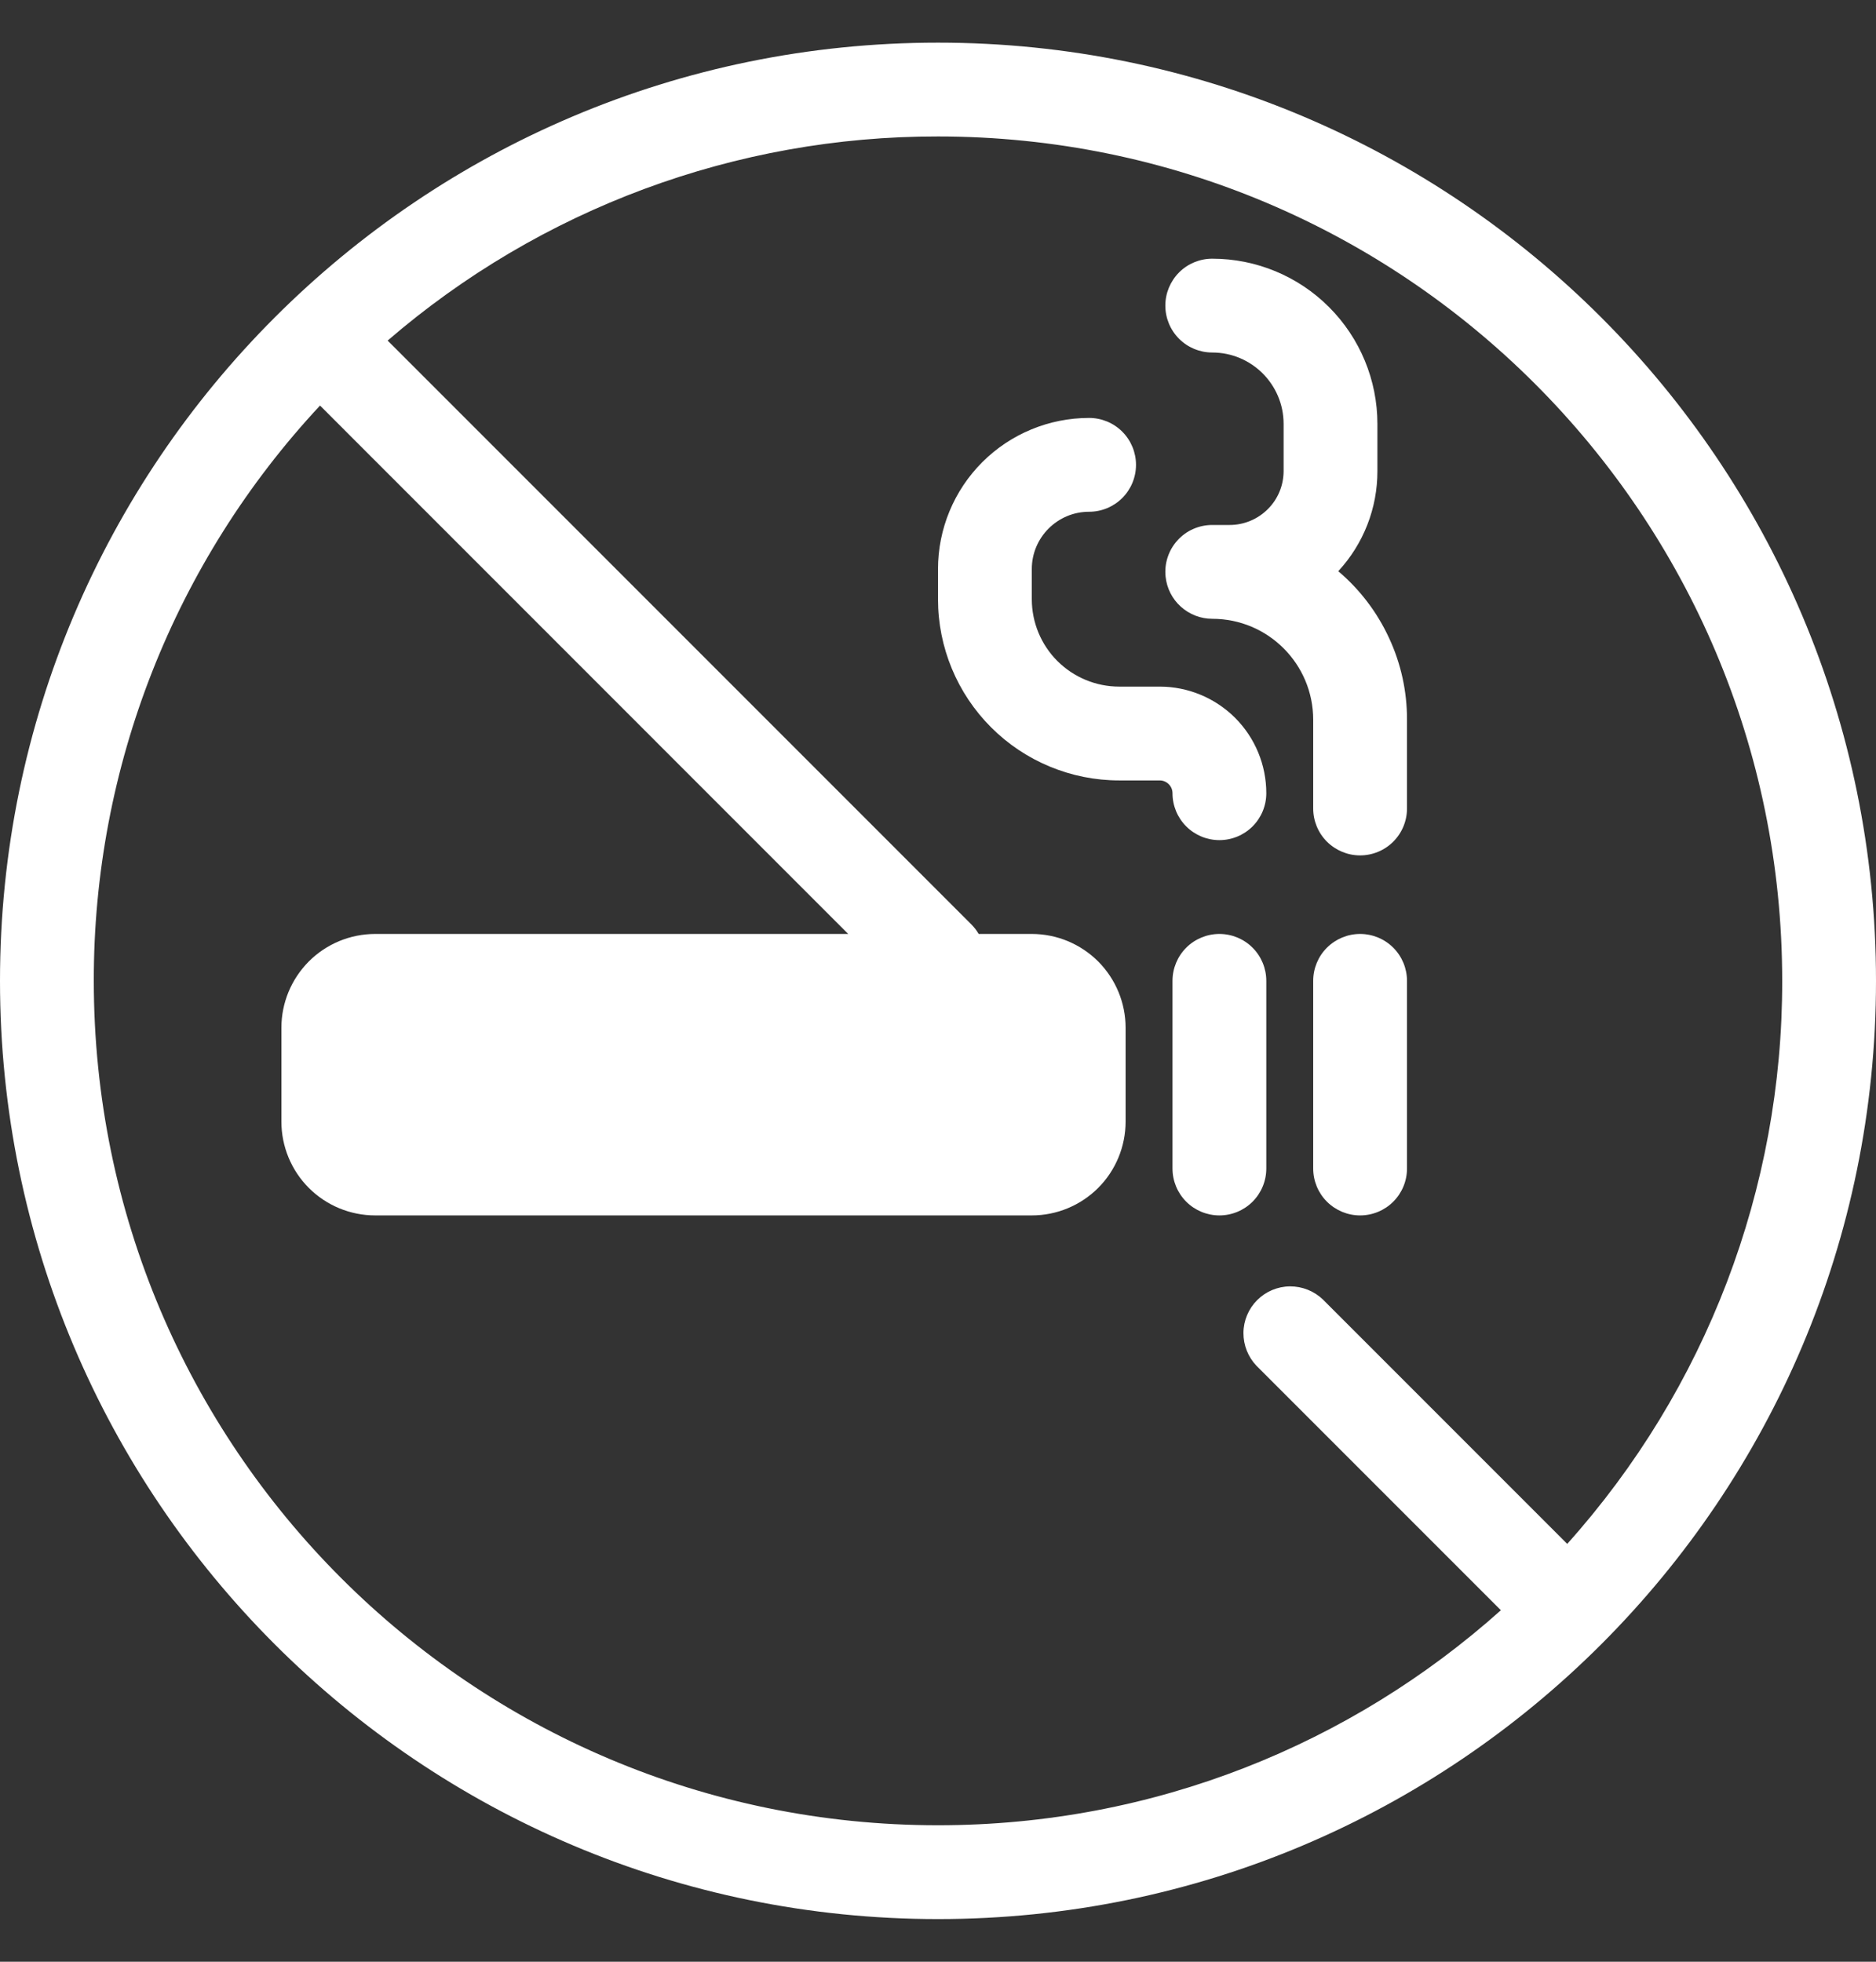
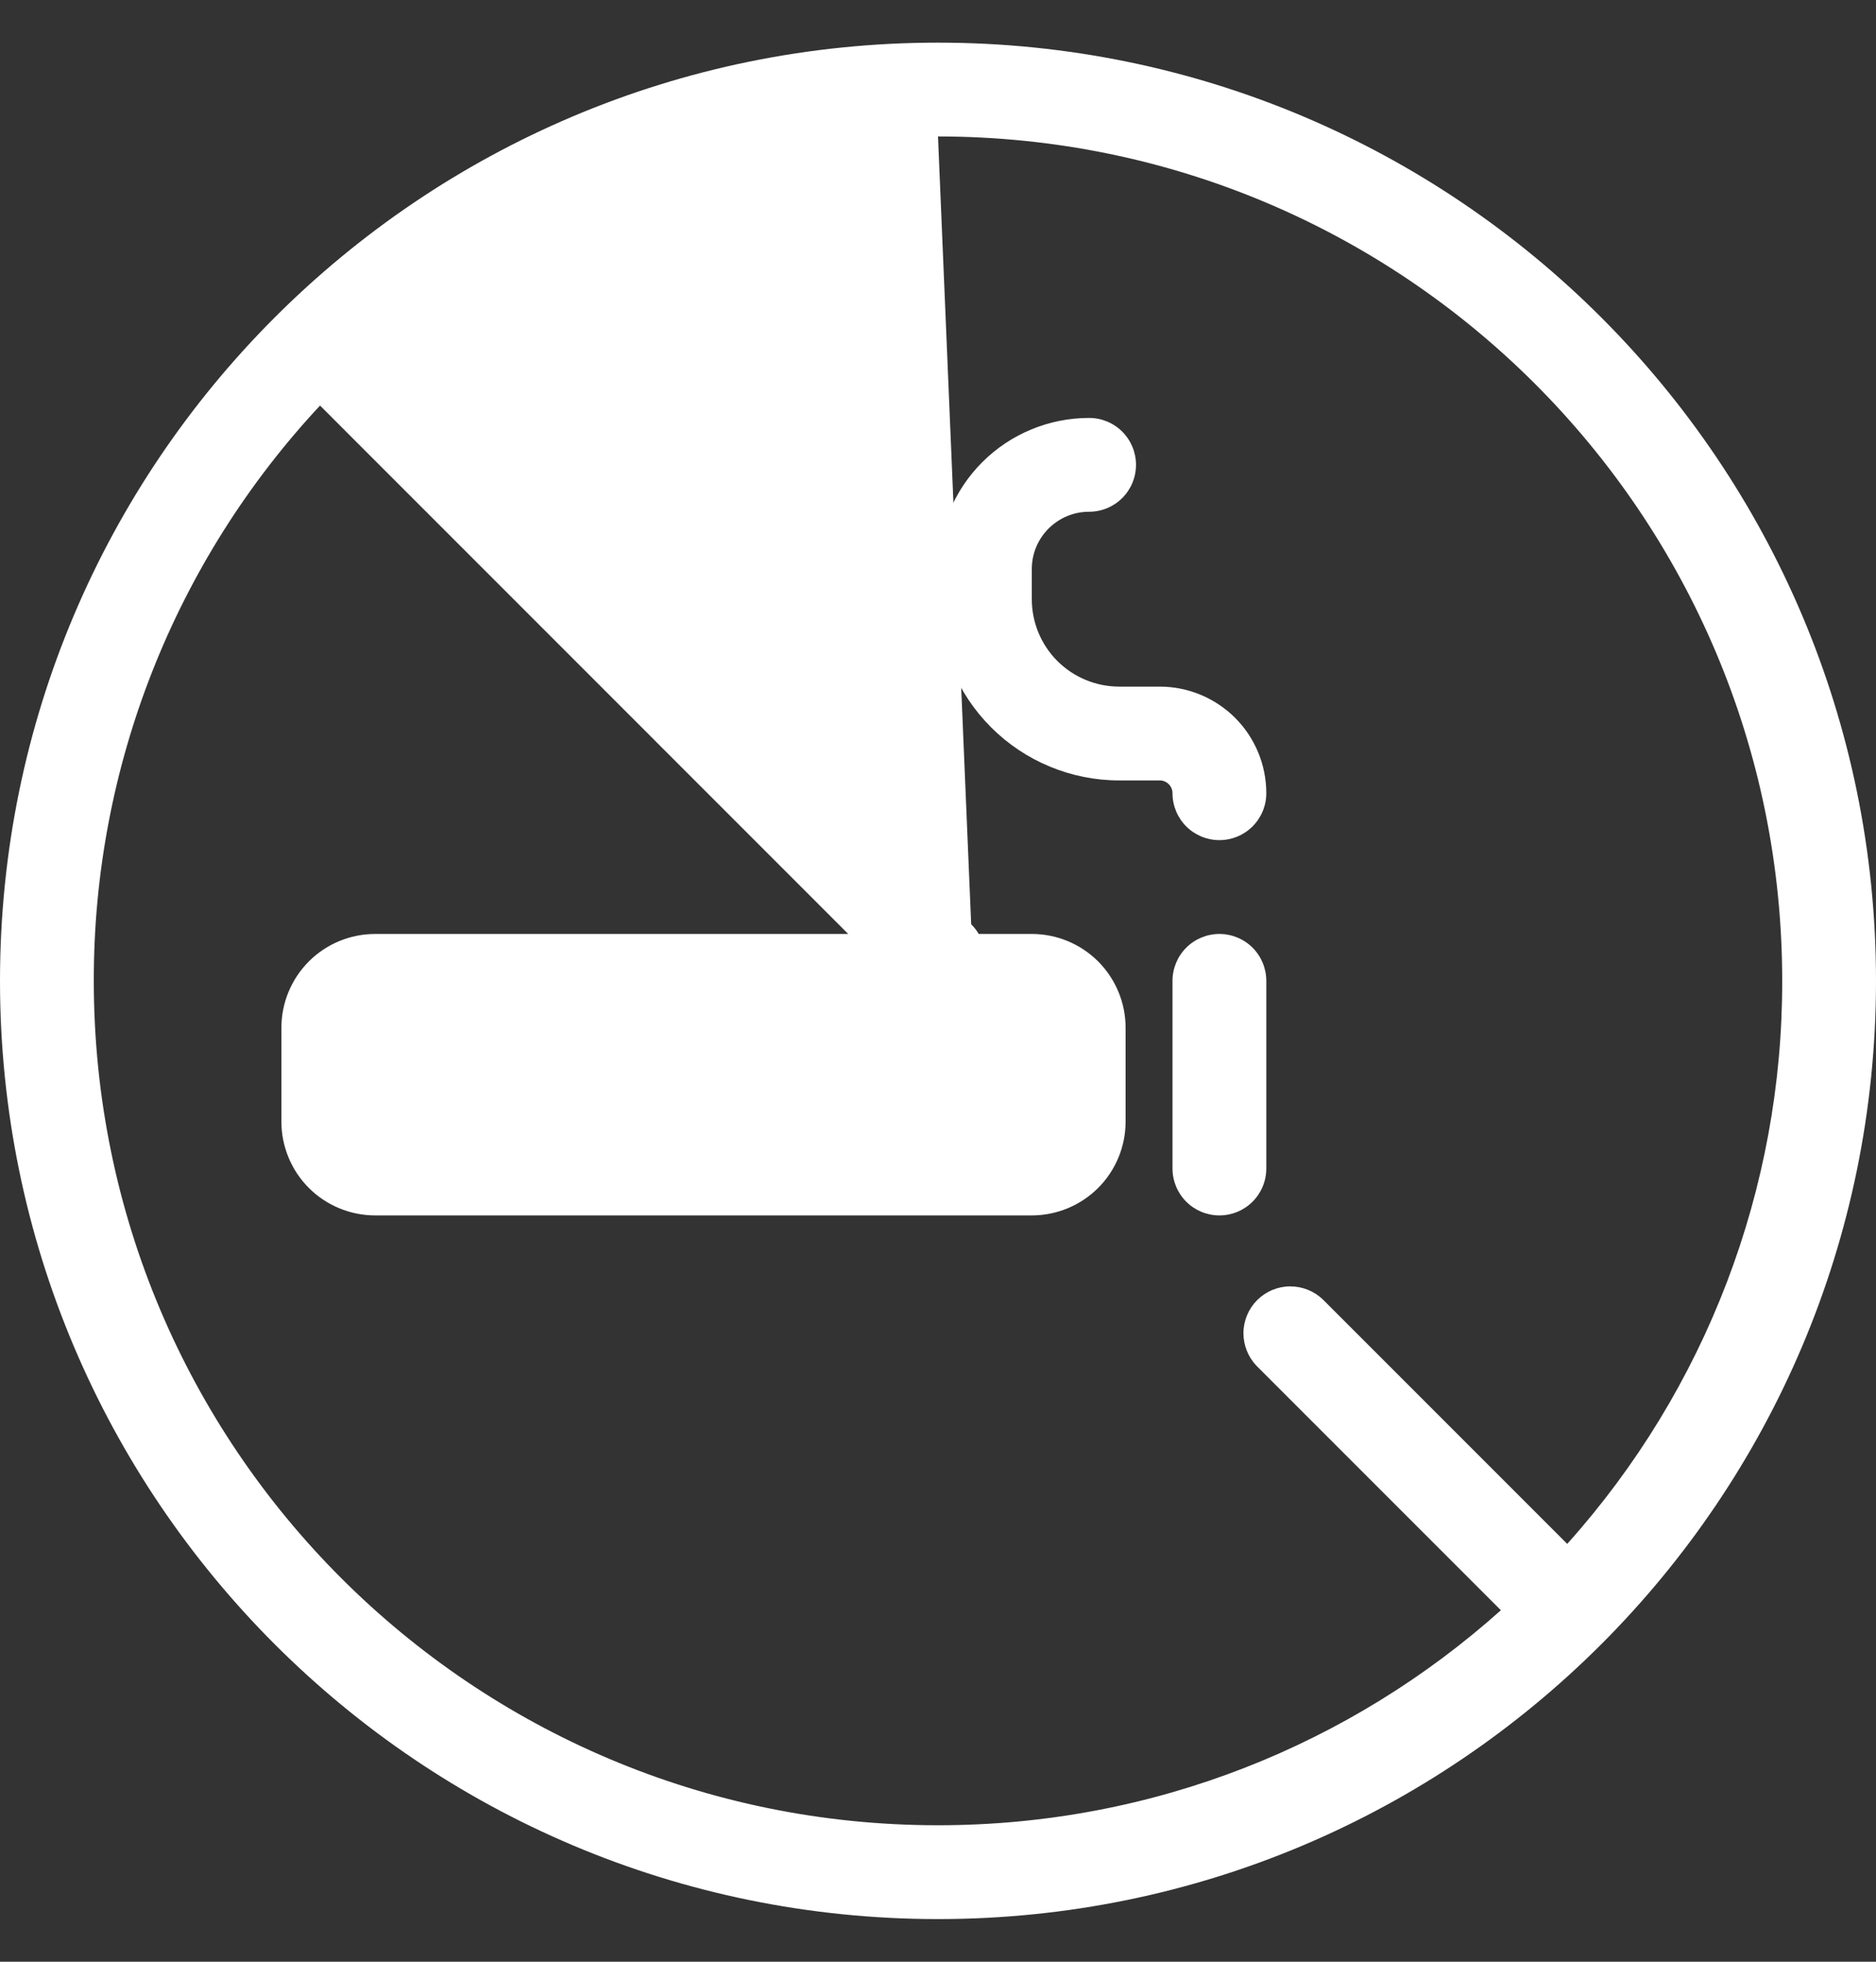
<svg xmlns="http://www.w3.org/2000/svg" width="22" height="23" viewBox="0 0 22 23" fill="none">
  <rect x="0" y="0" width="22" height="23" fill="#333333" stroke="none" />
  <path d="M14.3 10.95C14.446 10.95 14.586 11.008 14.689 11.111C14.792 11.214 14.85 11.354 14.85 11.5V13.7C14.85 13.846 14.792 13.986 14.689 14.089C14.586 14.192 14.446 14.25 14.3 14.25C14.154 14.25 14.014 14.192 13.911 14.089C13.808 13.986 13.75 13.846 13.75 13.7V11.5C13.75 11.354 13.808 11.214 13.911 11.111C14.014 11.008 14.154 10.95 14.3 10.95ZM12.1 6.672C12.1 6.301 12.401 6 12.772 6C12.918 6 13.058 5.942 13.161 5.839C13.264 5.736 13.322 5.596 13.322 5.45C13.322 5.304 13.264 5.164 13.161 5.061C13.058 4.958 12.918 4.9 12.772 4.9C12.302 4.9 11.851 5.087 11.519 5.419C11.187 5.751 11 6.202 11 6.672V7.025C11 7.589 11.224 8.129 11.623 8.528C12.021 8.926 12.562 9.15 13.125 9.15H13.6C13.682 9.15 13.75 9.217 13.75 9.3C13.75 9.446 13.808 9.586 13.911 9.689C14.014 9.792 14.154 9.85 14.3 9.85C14.446 9.85 14.586 9.792 14.689 9.689C14.792 9.586 14.85 9.446 14.85 9.3C14.85 8.968 14.718 8.65 14.484 8.416C14.249 8.182 13.931 8.05 13.6 8.05H13.125C12.853 8.05 12.593 7.942 12.4 7.75C12.208 7.558 12.1 7.297 12.1 7.025V6.672Z" fill="#fff" />
-   <path d="M13.669 6.761C13.683 6.896 13.746 7.022 13.848 7.113C13.949 7.204 14.08 7.255 14.216 7.255C14.871 7.255 15.4 7.785 15.4 8.439V9.479C15.4 9.625 15.458 9.765 15.561 9.868C15.665 9.971 15.804 10.029 15.95 10.029C16.096 10.029 16.236 9.971 16.339 9.868C16.442 9.765 16.5 9.625 16.5 9.479V8.438C16.501 8.107 16.429 7.779 16.289 7.479C16.15 7.178 15.947 6.911 15.694 6.697C15.99 6.377 16.154 5.958 16.153 5.522V4.97C16.153 4.457 15.949 3.964 15.586 3.601C15.223 3.237 14.73 3.033 14.216 3.033C14.07 3.033 13.93 3.091 13.827 3.194C13.724 3.298 13.666 3.437 13.666 3.583C13.666 3.729 13.724 3.869 13.827 3.972C13.93 4.075 14.07 4.133 14.216 4.133C14.678 4.133 15.053 4.508 15.053 4.97V5.522C15.053 5.69 14.987 5.851 14.868 5.969C14.749 6.088 14.588 6.155 14.421 6.155H14.216C14.139 6.155 14.063 6.171 13.993 6.202C13.922 6.233 13.859 6.279 13.808 6.336C13.756 6.393 13.717 6.46 13.693 6.534C13.669 6.607 13.661 6.684 13.669 6.761ZM15.95 10.95C16.096 10.95 16.236 11.008 16.339 11.111C16.442 11.214 16.5 11.354 16.5 11.5V13.7C16.5 13.846 16.442 13.986 16.339 14.089C16.236 14.192 16.096 14.25 15.95 14.25C15.804 14.25 15.665 14.192 15.561 14.089C15.458 13.986 15.4 13.846 15.4 13.7V11.5C15.4 11.354 15.458 11.214 15.561 11.111C15.665 11.008 15.804 10.95 15.95 10.95Z" fill="#fff" />
-   <path fill-rule="evenodd" clip-rule="evenodd" d="M11 22.5C17.075 22.5 22 17.575 22 11.5C22 5.425 17.075 0.5 11 0.5C4.925 0.5 0 5.425 0 11.5C0 17.575 4.925 22.5 11 22.5ZM18.379 18.101C20.006 16.287 20.904 13.936 20.9 11.5C20.9 6.032 16.468 1.6 11 1.6C8.631 1.596 6.34 2.446 4.546 3.993L11.389 10.836C11.423 10.87 11.453 10.908 11.477 10.95H12.1C12.392 10.95 12.671 11.066 12.878 11.272C13.084 11.479 13.2 11.758 13.2 12.05V13.15C13.2 13.442 13.084 13.722 12.878 13.928C12.671 14.134 12.392 14.25 12.1 14.25H4.4C4.108 14.25 3.828 14.134 3.622 13.928C3.416 13.722 3.3 13.442 3.3 13.15V12.05C3.3 11.758 3.416 11.479 3.622 11.272C3.828 11.066 4.108 10.95 4.4 10.95H9.947L3.753 4.755C2.045 6.586 1.096 8.997 1.1 11.5C1.1 16.968 5.532 21.4 11 21.4C13.536 21.4 15.849 20.446 17.601 18.879L14.736 16.014C14.636 15.91 14.581 15.771 14.582 15.627C14.583 15.483 14.641 15.345 14.743 15.243C14.845 15.141 14.983 15.083 15.127 15.082C15.271 15.081 15.41 15.136 15.514 15.236L18.379 18.101Z" fill="#fff" />
+   <path fill-rule="evenodd" clip-rule="evenodd" d="M11 22.5C17.075 22.5 22 17.575 22 11.5C22 5.425 17.075 0.5 11 0.5C4.925 0.5 0 5.425 0 11.5C0 17.575 4.925 22.5 11 22.5ZM18.379 18.101C20.006 16.287 20.904 13.936 20.9 11.5C20.9 6.032 16.468 1.6 11 1.6L11.389 10.836C11.423 10.87 11.453 10.908 11.477 10.95H12.1C12.392 10.95 12.671 11.066 12.878 11.272C13.084 11.479 13.2 11.758 13.2 12.05V13.15C13.2 13.442 13.084 13.722 12.878 13.928C12.671 14.134 12.392 14.25 12.1 14.25H4.4C4.108 14.25 3.828 14.134 3.622 13.928C3.416 13.722 3.3 13.442 3.3 13.15V12.05C3.3 11.758 3.416 11.479 3.622 11.272C3.828 11.066 4.108 10.95 4.4 10.95H9.947L3.753 4.755C2.045 6.586 1.096 8.997 1.1 11.5C1.1 16.968 5.532 21.4 11 21.4C13.536 21.4 15.849 20.446 17.601 18.879L14.736 16.014C14.636 15.91 14.581 15.771 14.582 15.627C14.583 15.483 14.641 15.345 14.743 15.243C14.845 15.141 14.983 15.083 15.127 15.082C15.271 15.081 15.41 15.136 15.514 15.236L18.379 18.101Z" fill="#fff" />
</svg>